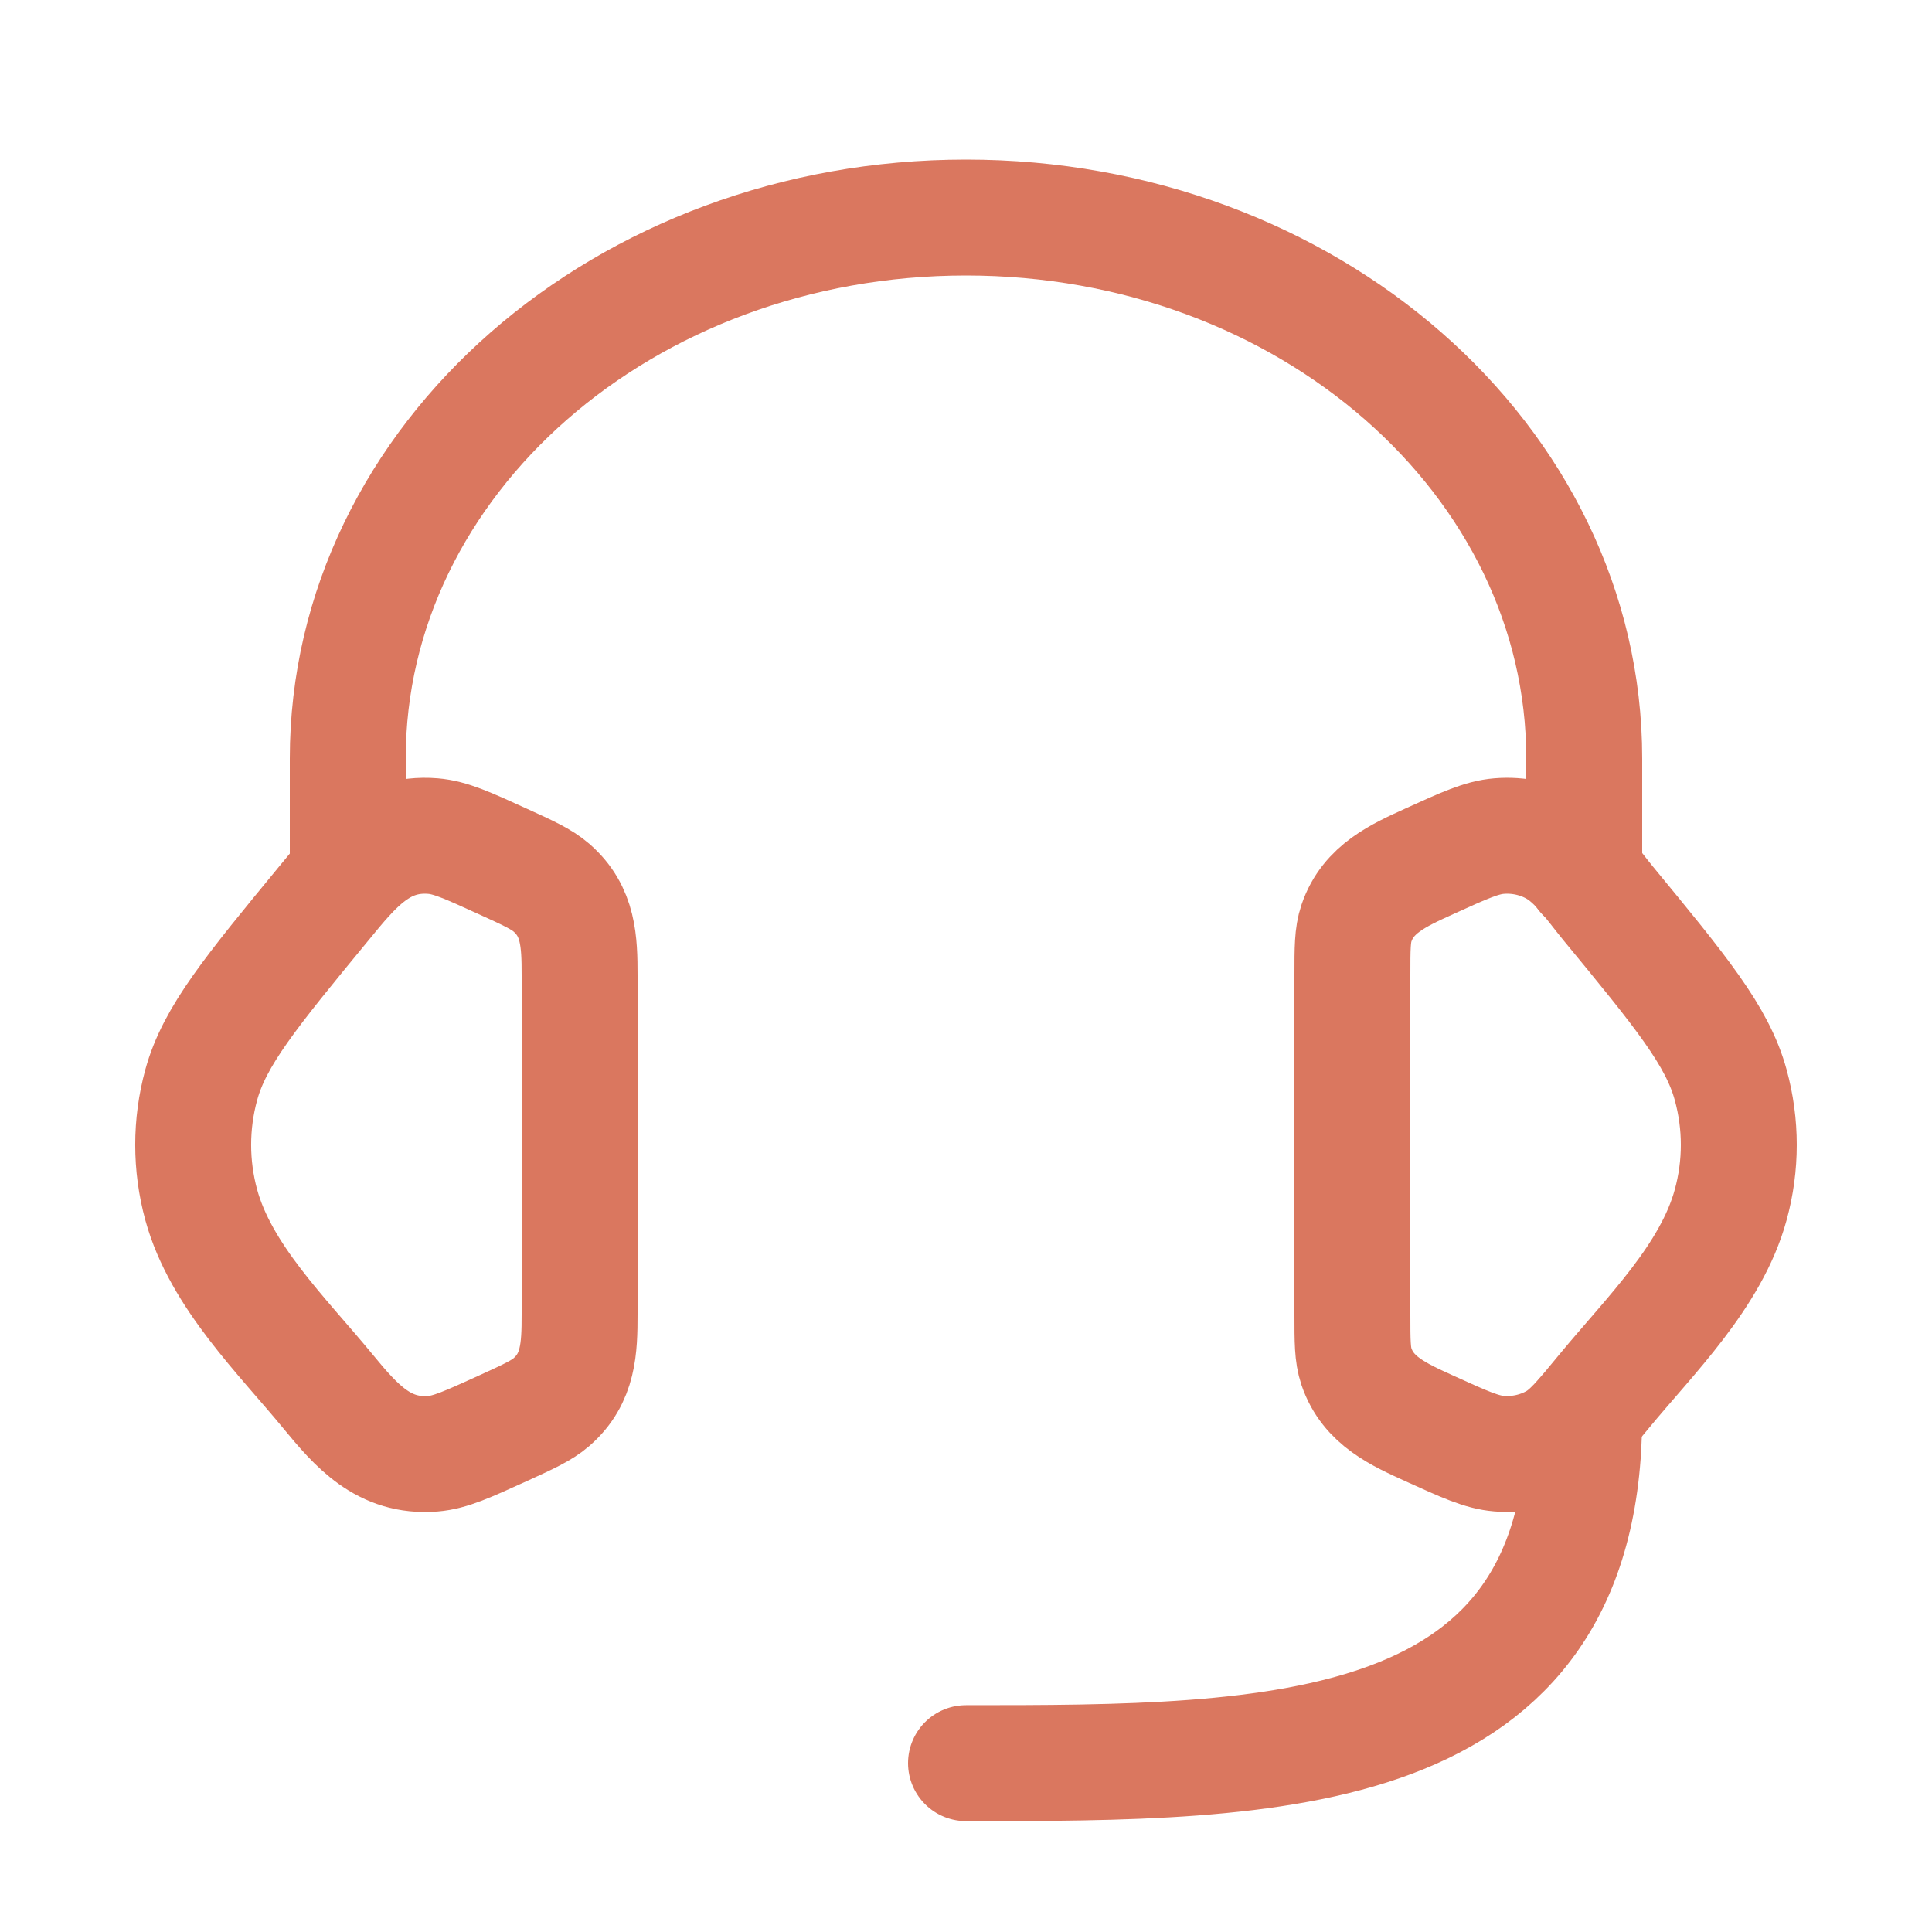
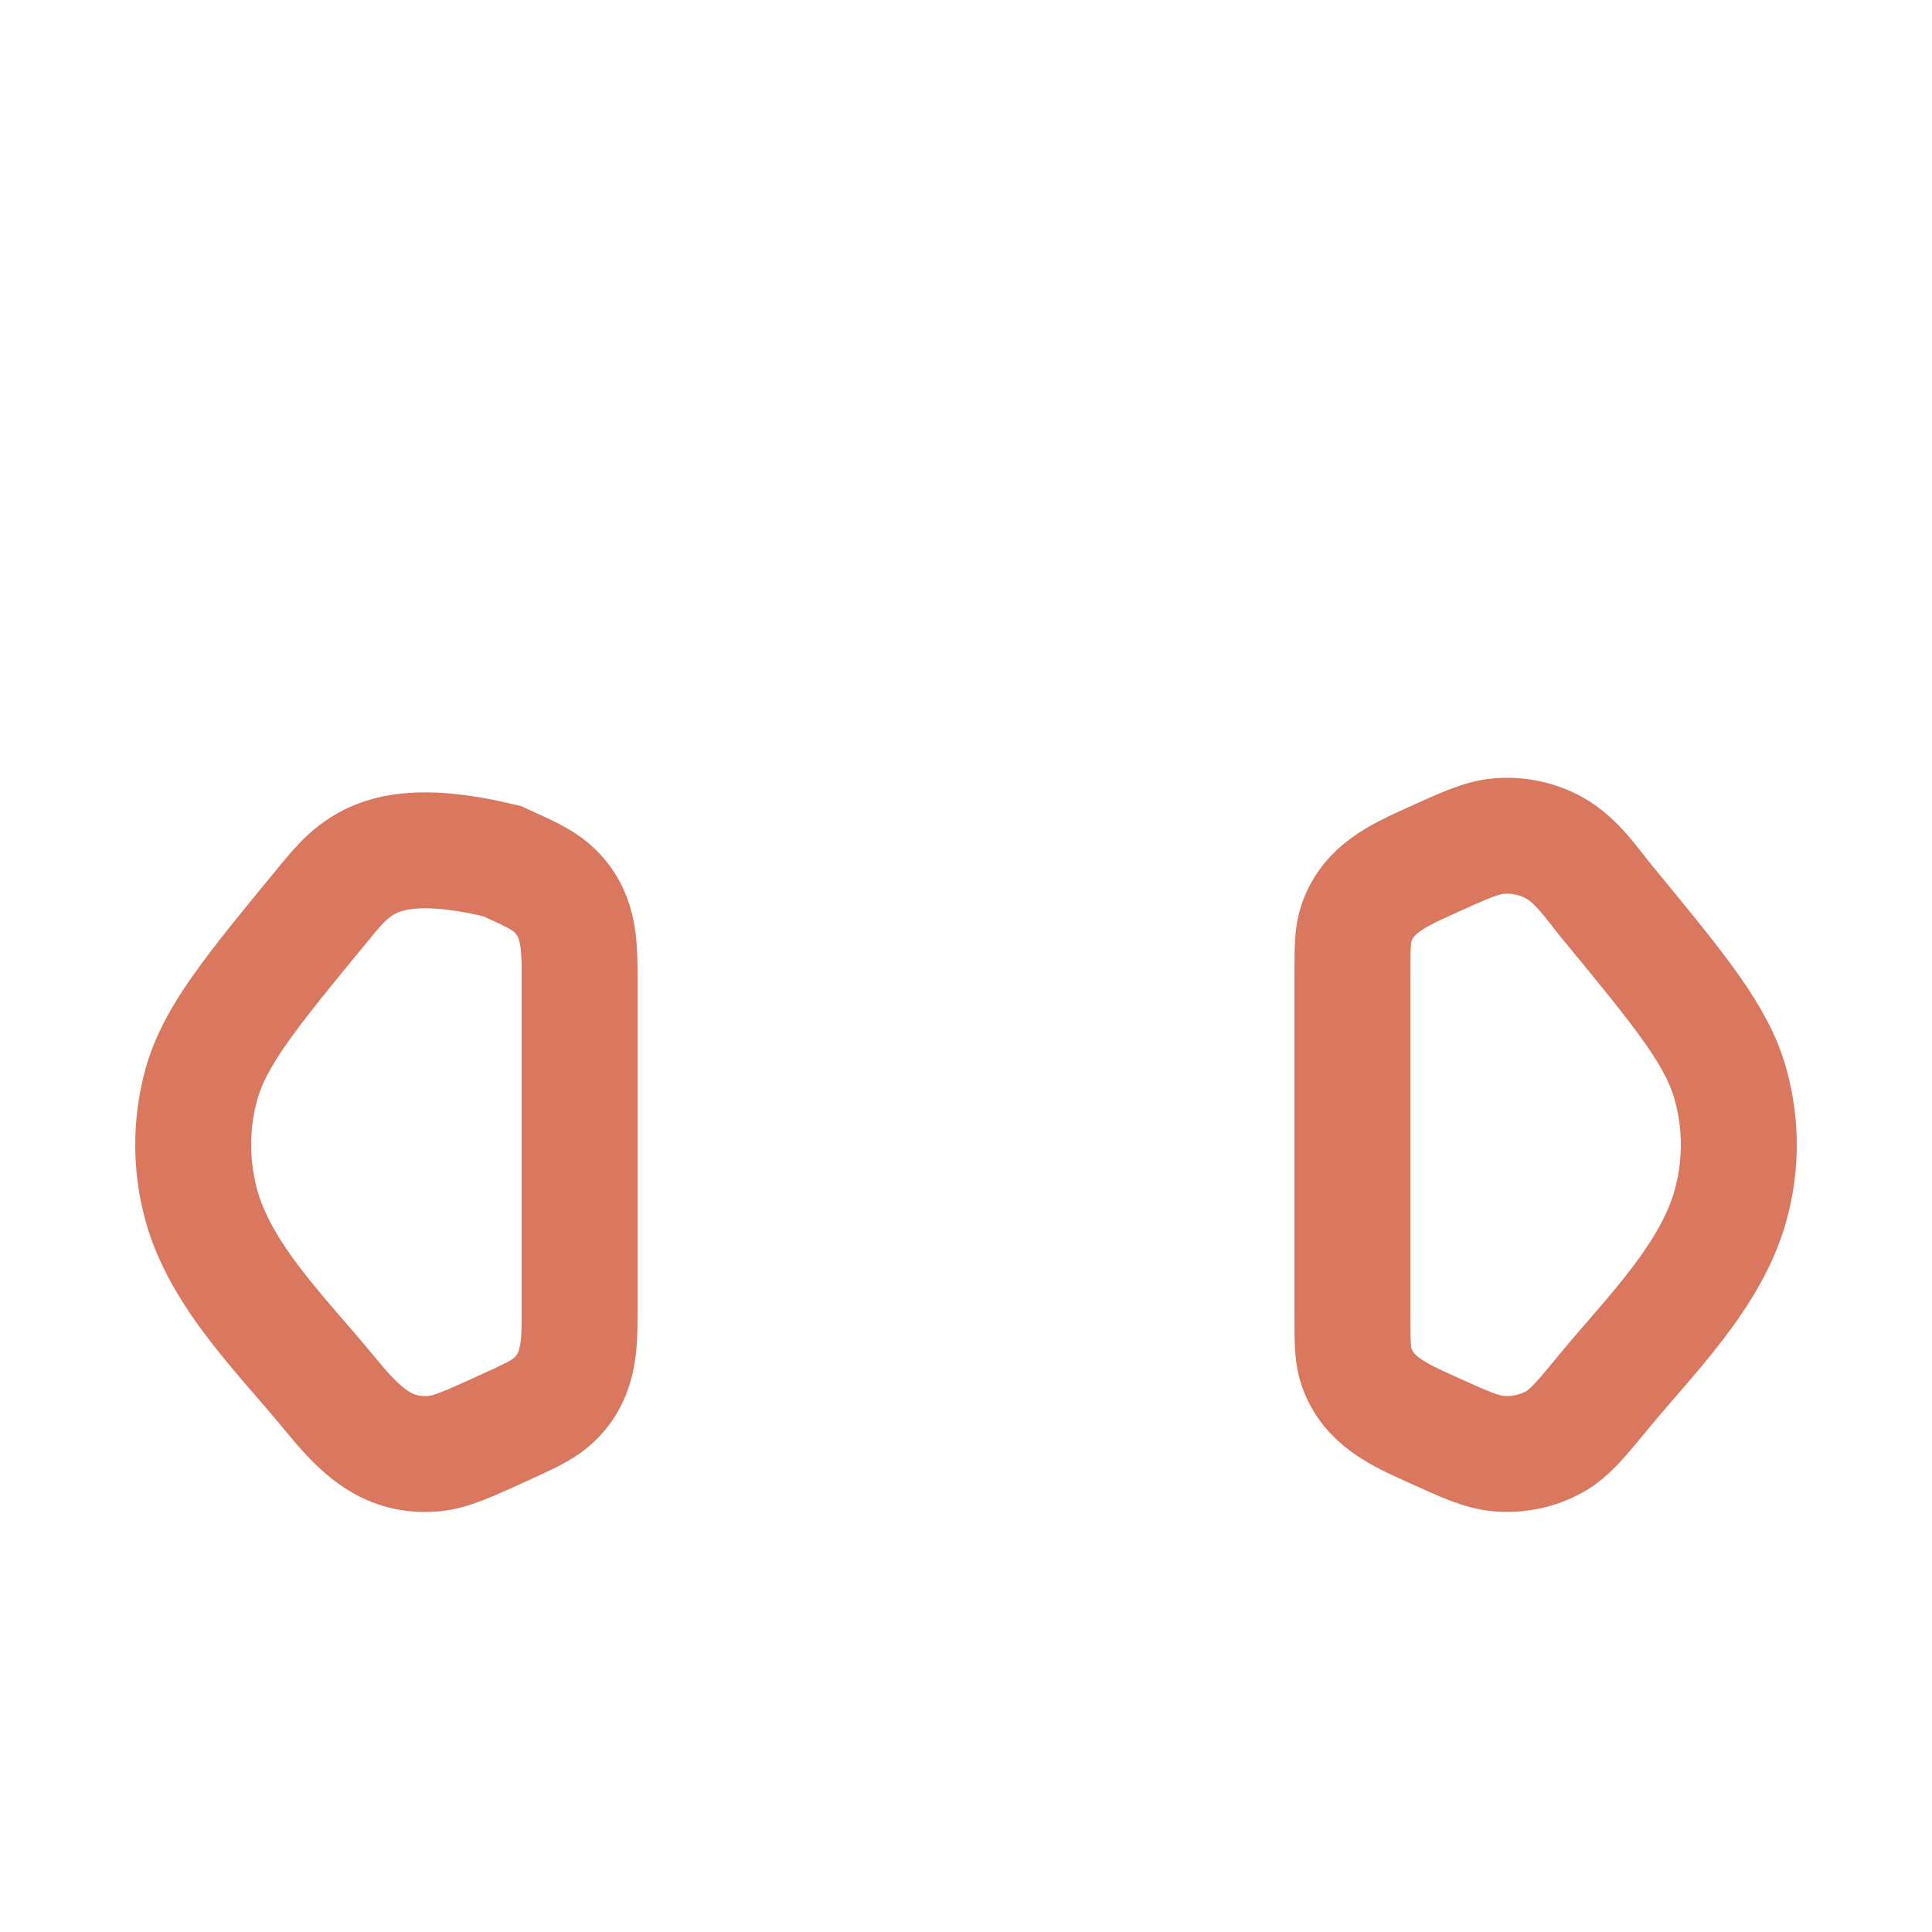
<svg xmlns="http://www.w3.org/2000/svg" fill="none" viewBox="0 0 25 25" height="25" width="25">
  <path stroke-width="1.5" stroke="#DA775F" d="M17.5 12.619C17.5 12.273 17.5 12.101 17.552 11.947C17.703 11.499 18.102 11.325 18.501 11.143C18.95 10.939 19.174 10.837 19.397 10.819C19.649 10.798 19.902 10.853 20.118 10.974C20.404 11.134 20.604 11.44 20.808 11.688C21.751 12.833 22.223 13.406 22.395 14.038C22.535 14.548 22.535 15.081 22.395 15.591C22.144 16.512 21.349 17.285 20.76 18C20.459 18.366 20.308 18.549 20.118 18.655C19.902 18.776 19.649 18.831 19.397 18.81C19.174 18.792 18.95 18.69 18.501 18.486C18.102 18.304 17.703 18.13 17.552 17.683C17.5 17.529 17.5 17.356 17.5 17.01V12.619Z" />
-   <path stroke-width="1.5" stroke="#DA775F" d="M7.5 12.619C7.5 12.184 7.488 11.793 7.136 11.487C7.008 11.376 6.838 11.298 6.499 11.144C6.05 10.939 5.826 10.837 5.603 10.819C4.936 10.765 4.577 11.22 4.192 11.688C3.249 12.834 2.777 13.406 2.604 14.038C2.465 14.548 2.465 15.081 2.604 15.591C2.856 16.513 3.652 17.285 4.24 18C4.611 18.451 4.966 18.862 5.603 18.811C5.826 18.793 6.05 18.69 6.499 18.486C6.838 18.331 7.008 18.254 7.136 18.143C7.488 17.837 7.5 17.445 7.5 17.01V12.619Z" />
-   <path stroke-linejoin="round" stroke-linecap="round" stroke-width="1.5" stroke="#DA775F" d="M20.5 11.315V9.815C20.5 5.949 16.918 2.815 12.5 2.815C8.082 2.815 4.5 5.949 4.5 9.815V11.315" />
-   <path stroke-linejoin="round" stroke-linecap="round" stroke-width="1.5" stroke="#DA775F" d="M20.5 18.315C20.5 22.815 16.5 22.815 12.5 22.815" />
+   <path stroke-width="1.5" stroke="#DA775F" d="M7.5 12.619C7.5 12.184 7.488 11.793 7.136 11.487C7.008 11.376 6.838 11.298 6.499 11.144C4.936 10.765 4.577 11.22 4.192 11.688C3.249 12.834 2.777 13.406 2.604 14.038C2.465 14.548 2.465 15.081 2.604 15.591C2.856 16.513 3.652 17.285 4.24 18C4.611 18.451 4.966 18.862 5.603 18.811C5.826 18.793 6.05 18.69 6.499 18.486C6.838 18.331 7.008 18.254 7.136 18.143C7.488 17.837 7.5 17.445 7.5 17.01V12.619Z" />
</svg>